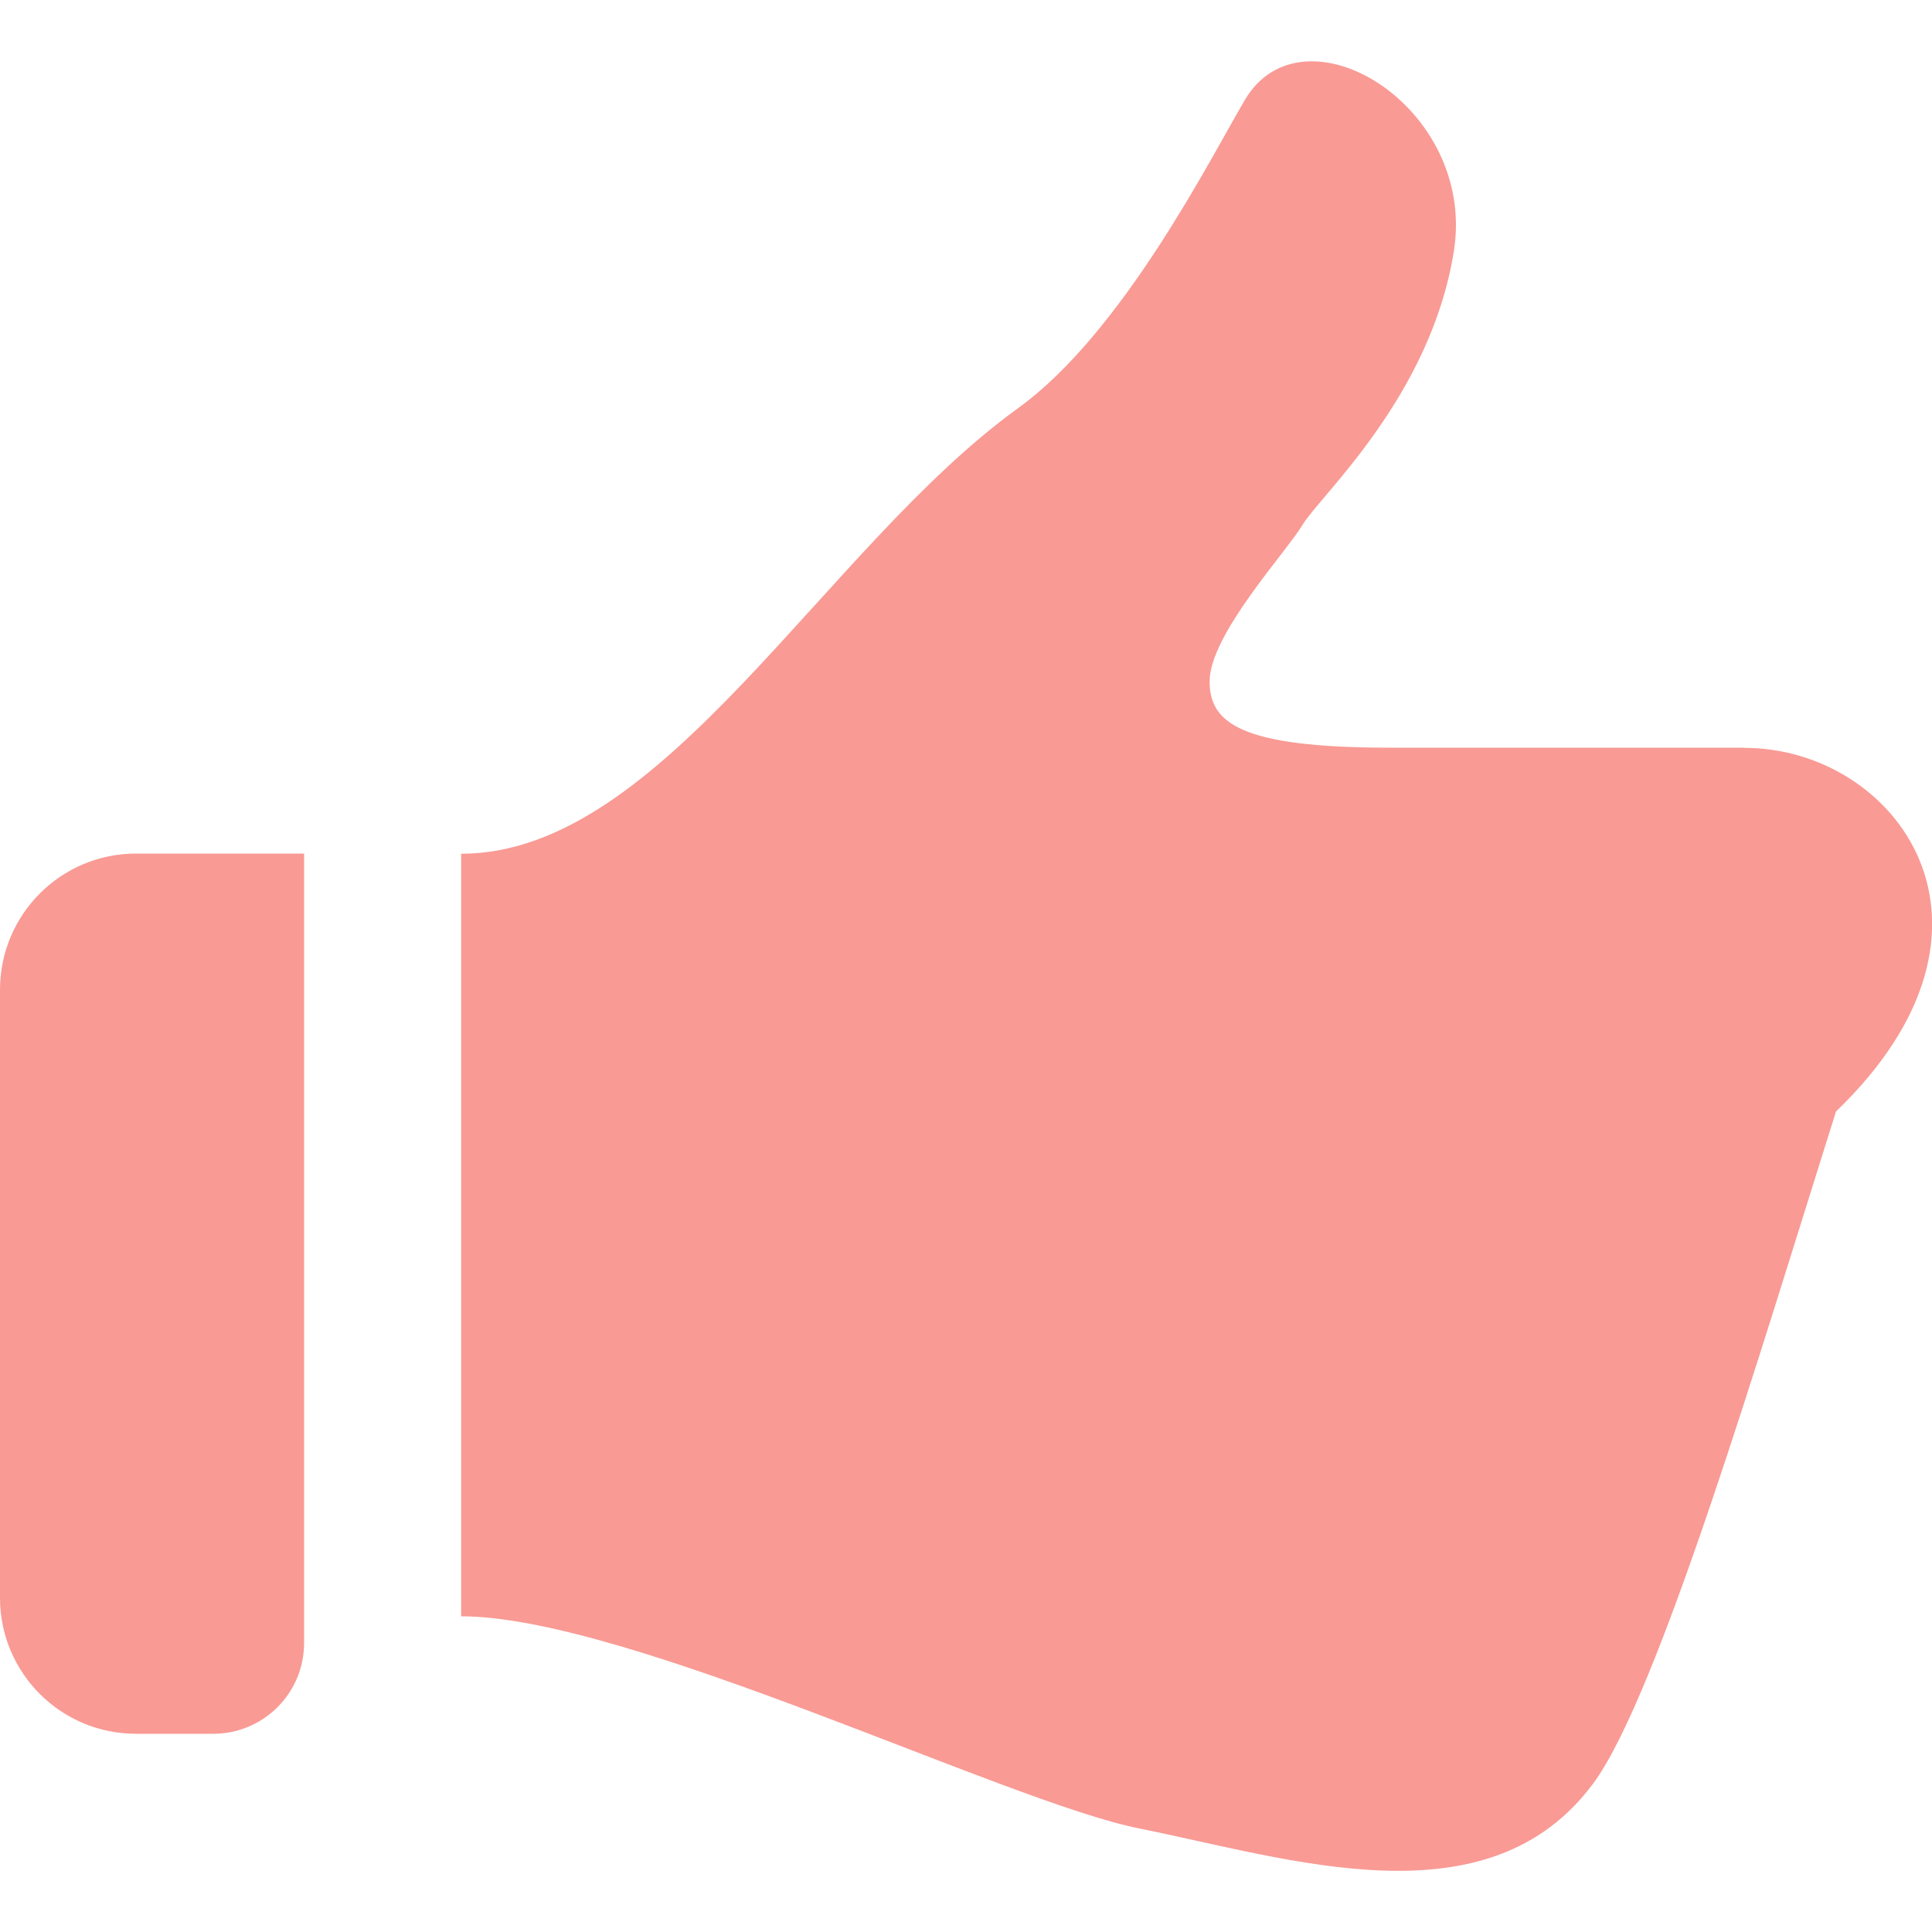
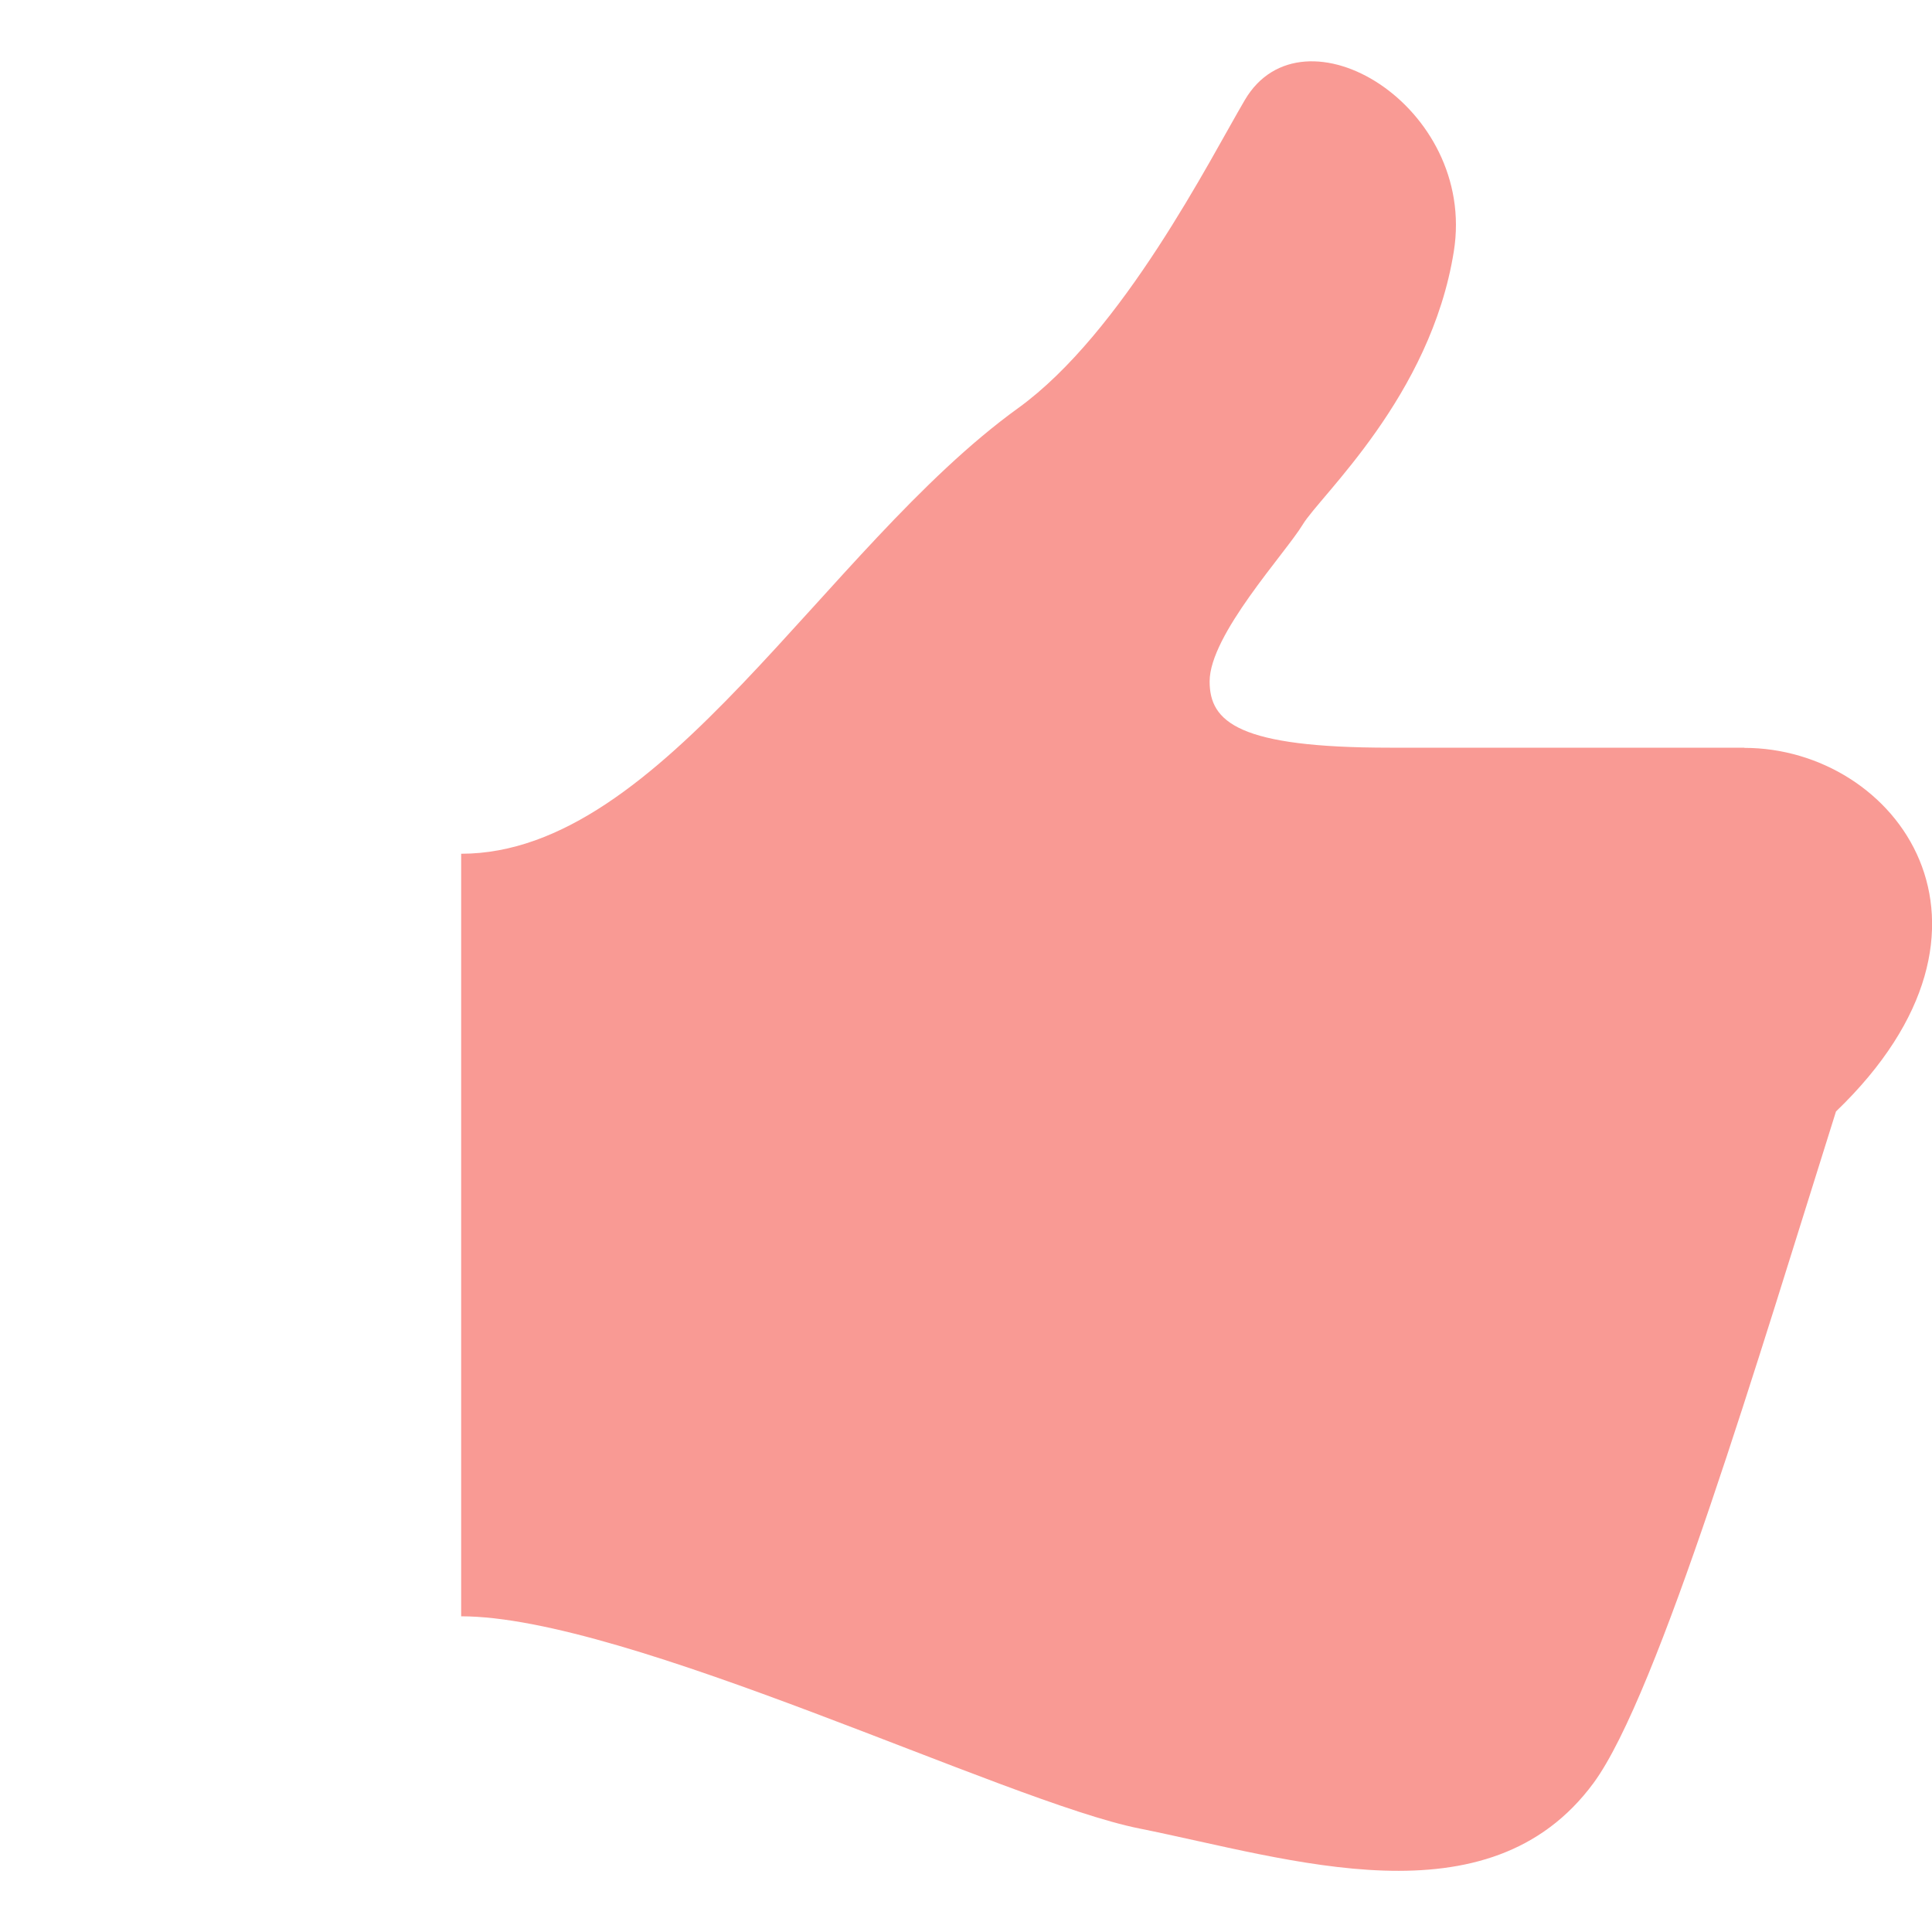
<svg xmlns="http://www.w3.org/2000/svg" id="_2" viewBox="0 0 100 100">
  <defs>
    <style>.cls-1{fill:#f99a94;}</style>
  </defs>
  <path class="cls-1" d="M90.28,38.7h-18.34c-7.82,0-9.33-1.32-9.33-3.43,0-2.41,3.91-6.62,4.82-8.12,.9-1.5,6.62-6.62,7.82-14.14S67.43,.06,64.43,5.18c-1.79,3.04-6.32,12.04-11.74,15.95-10.05,7.26-18.36,23.06-28.82,23.06v39.47c8.63,0,28.17,9.59,35.09,10.98,7.84,1.57,18.08,5.03,23.52-2.35,3.35-4.55,8.6-22.23,12.55-34.76,10-9.61,3.1-18.82-4.74-18.82Z" />
-   <path class="cls-1" d="M0,51.23v31.47C0,86.59,3.15,89.74,7.04,89.74h4c2.59,0,4.7-2.1,4.7-4.7V44.18H7.04C3.15,44.18,0,47.34,0,51.23Z" />
</svg>